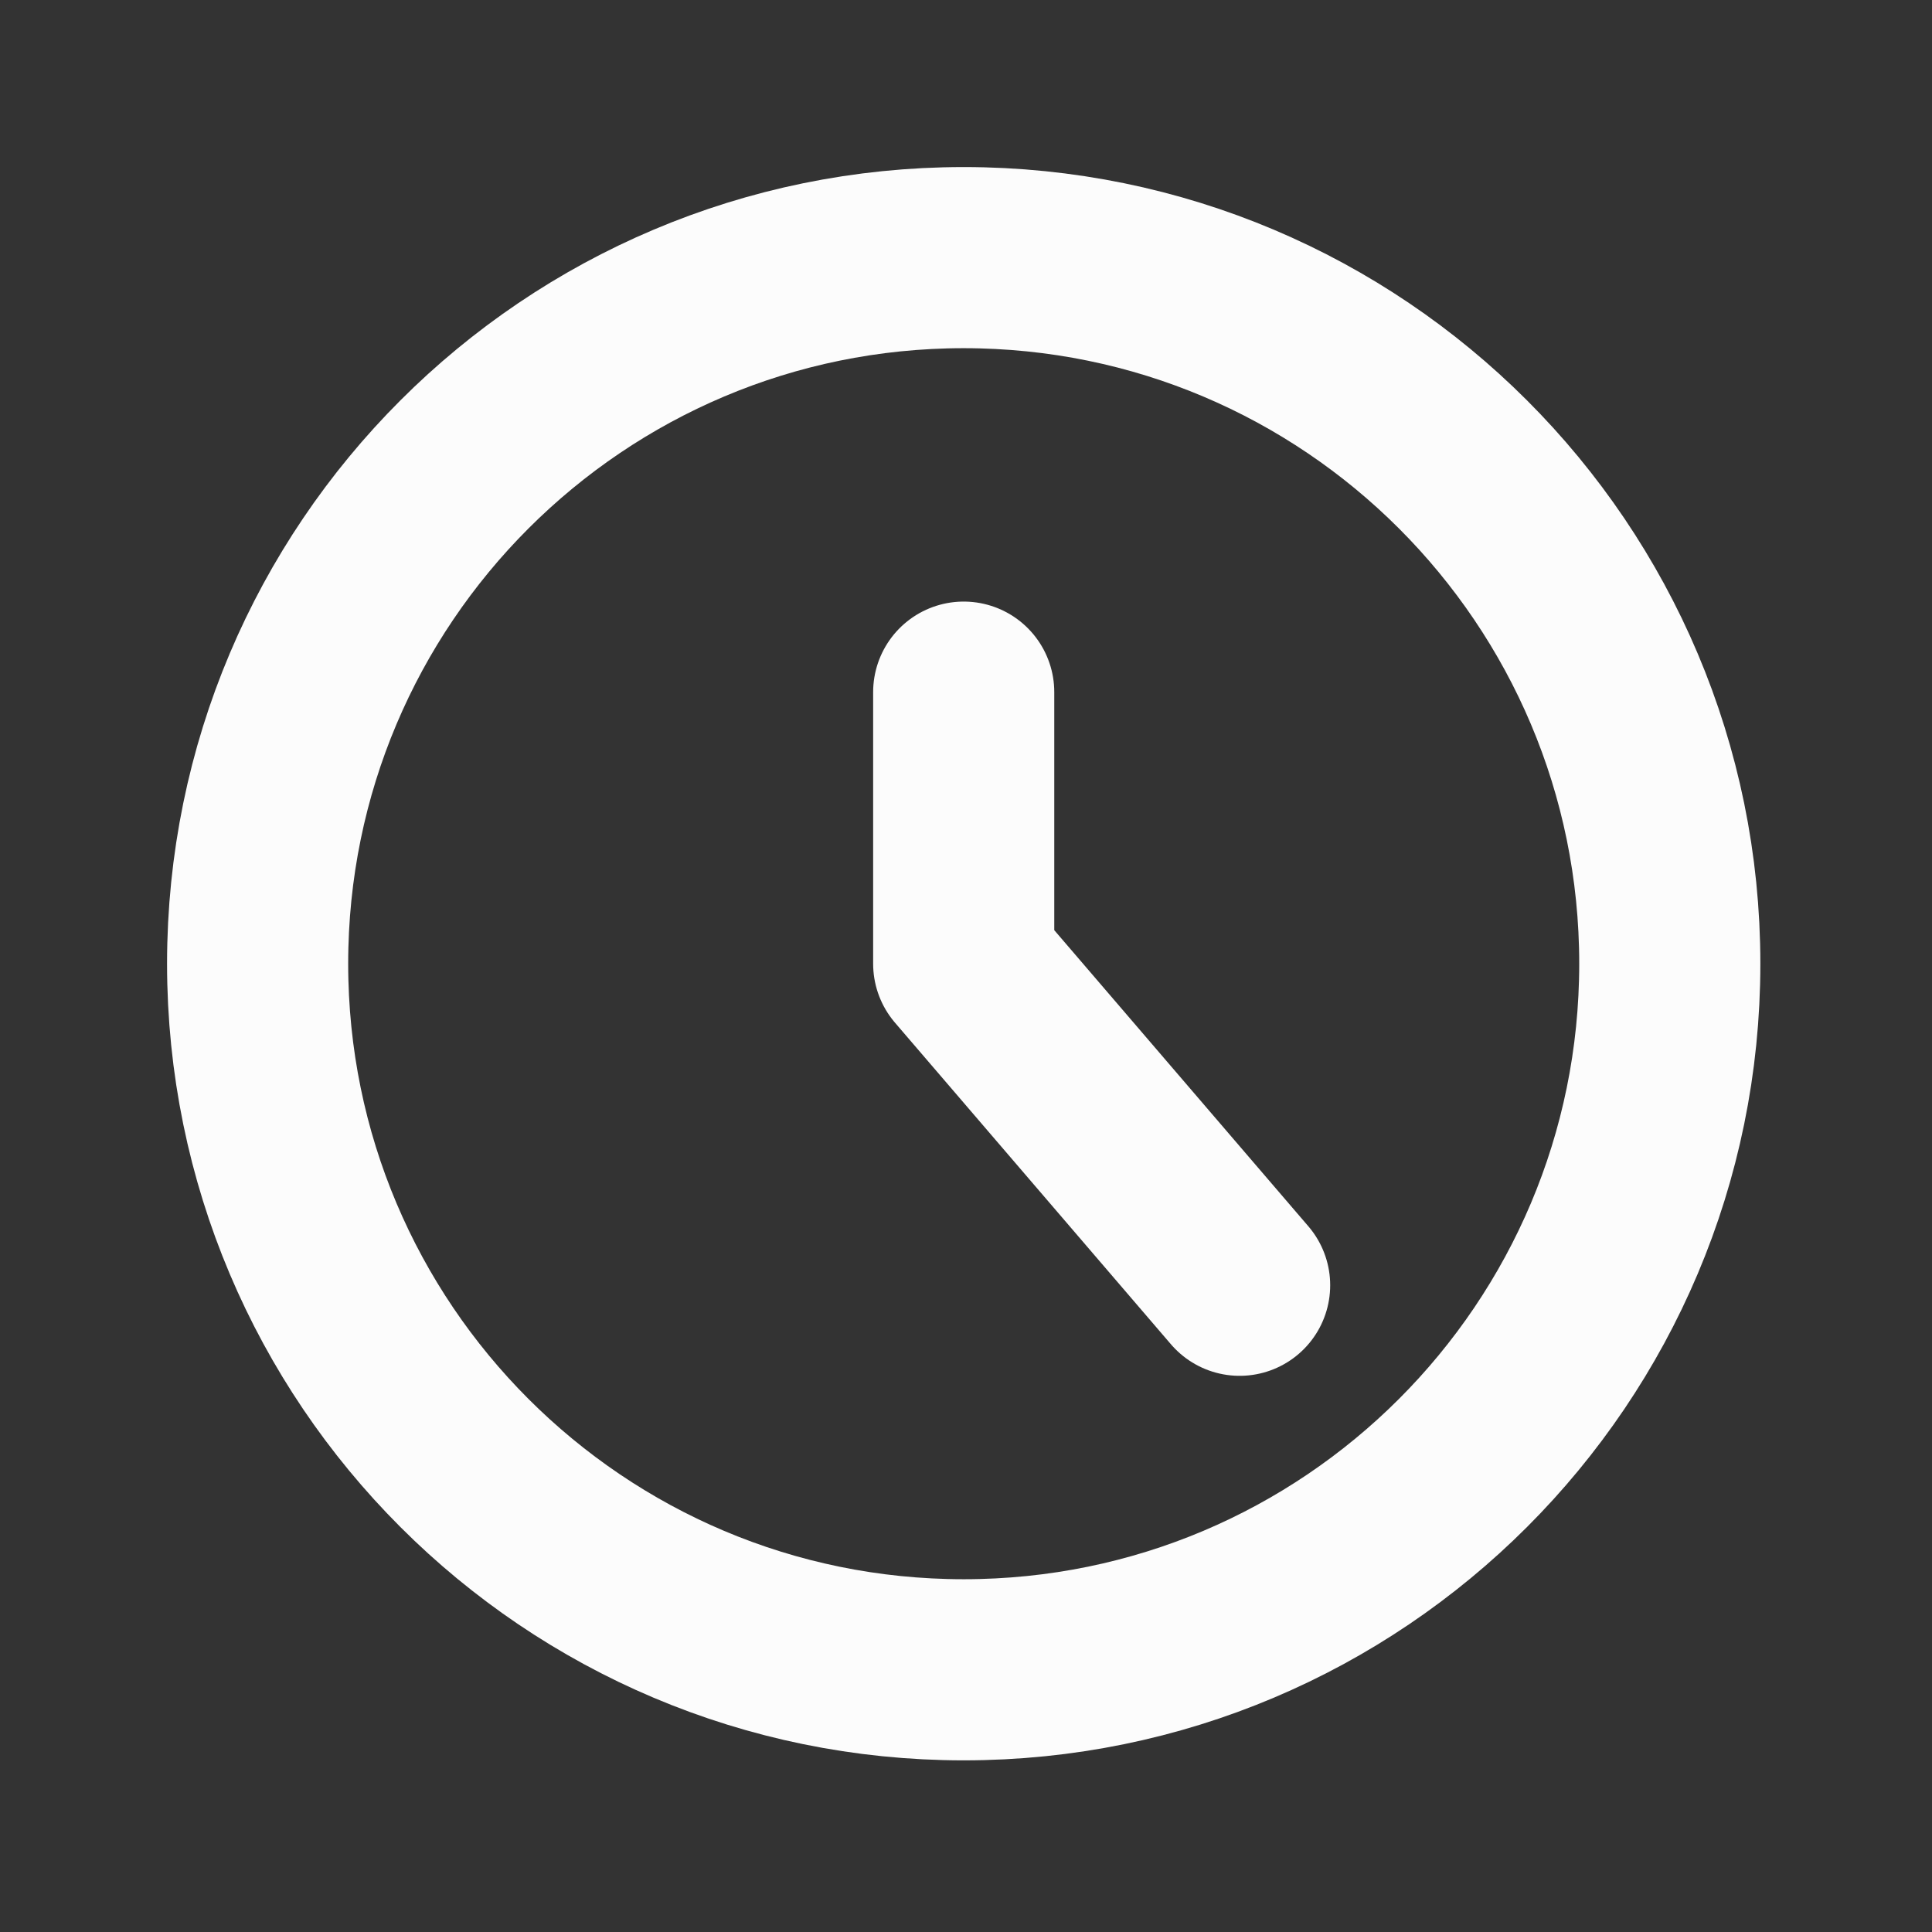
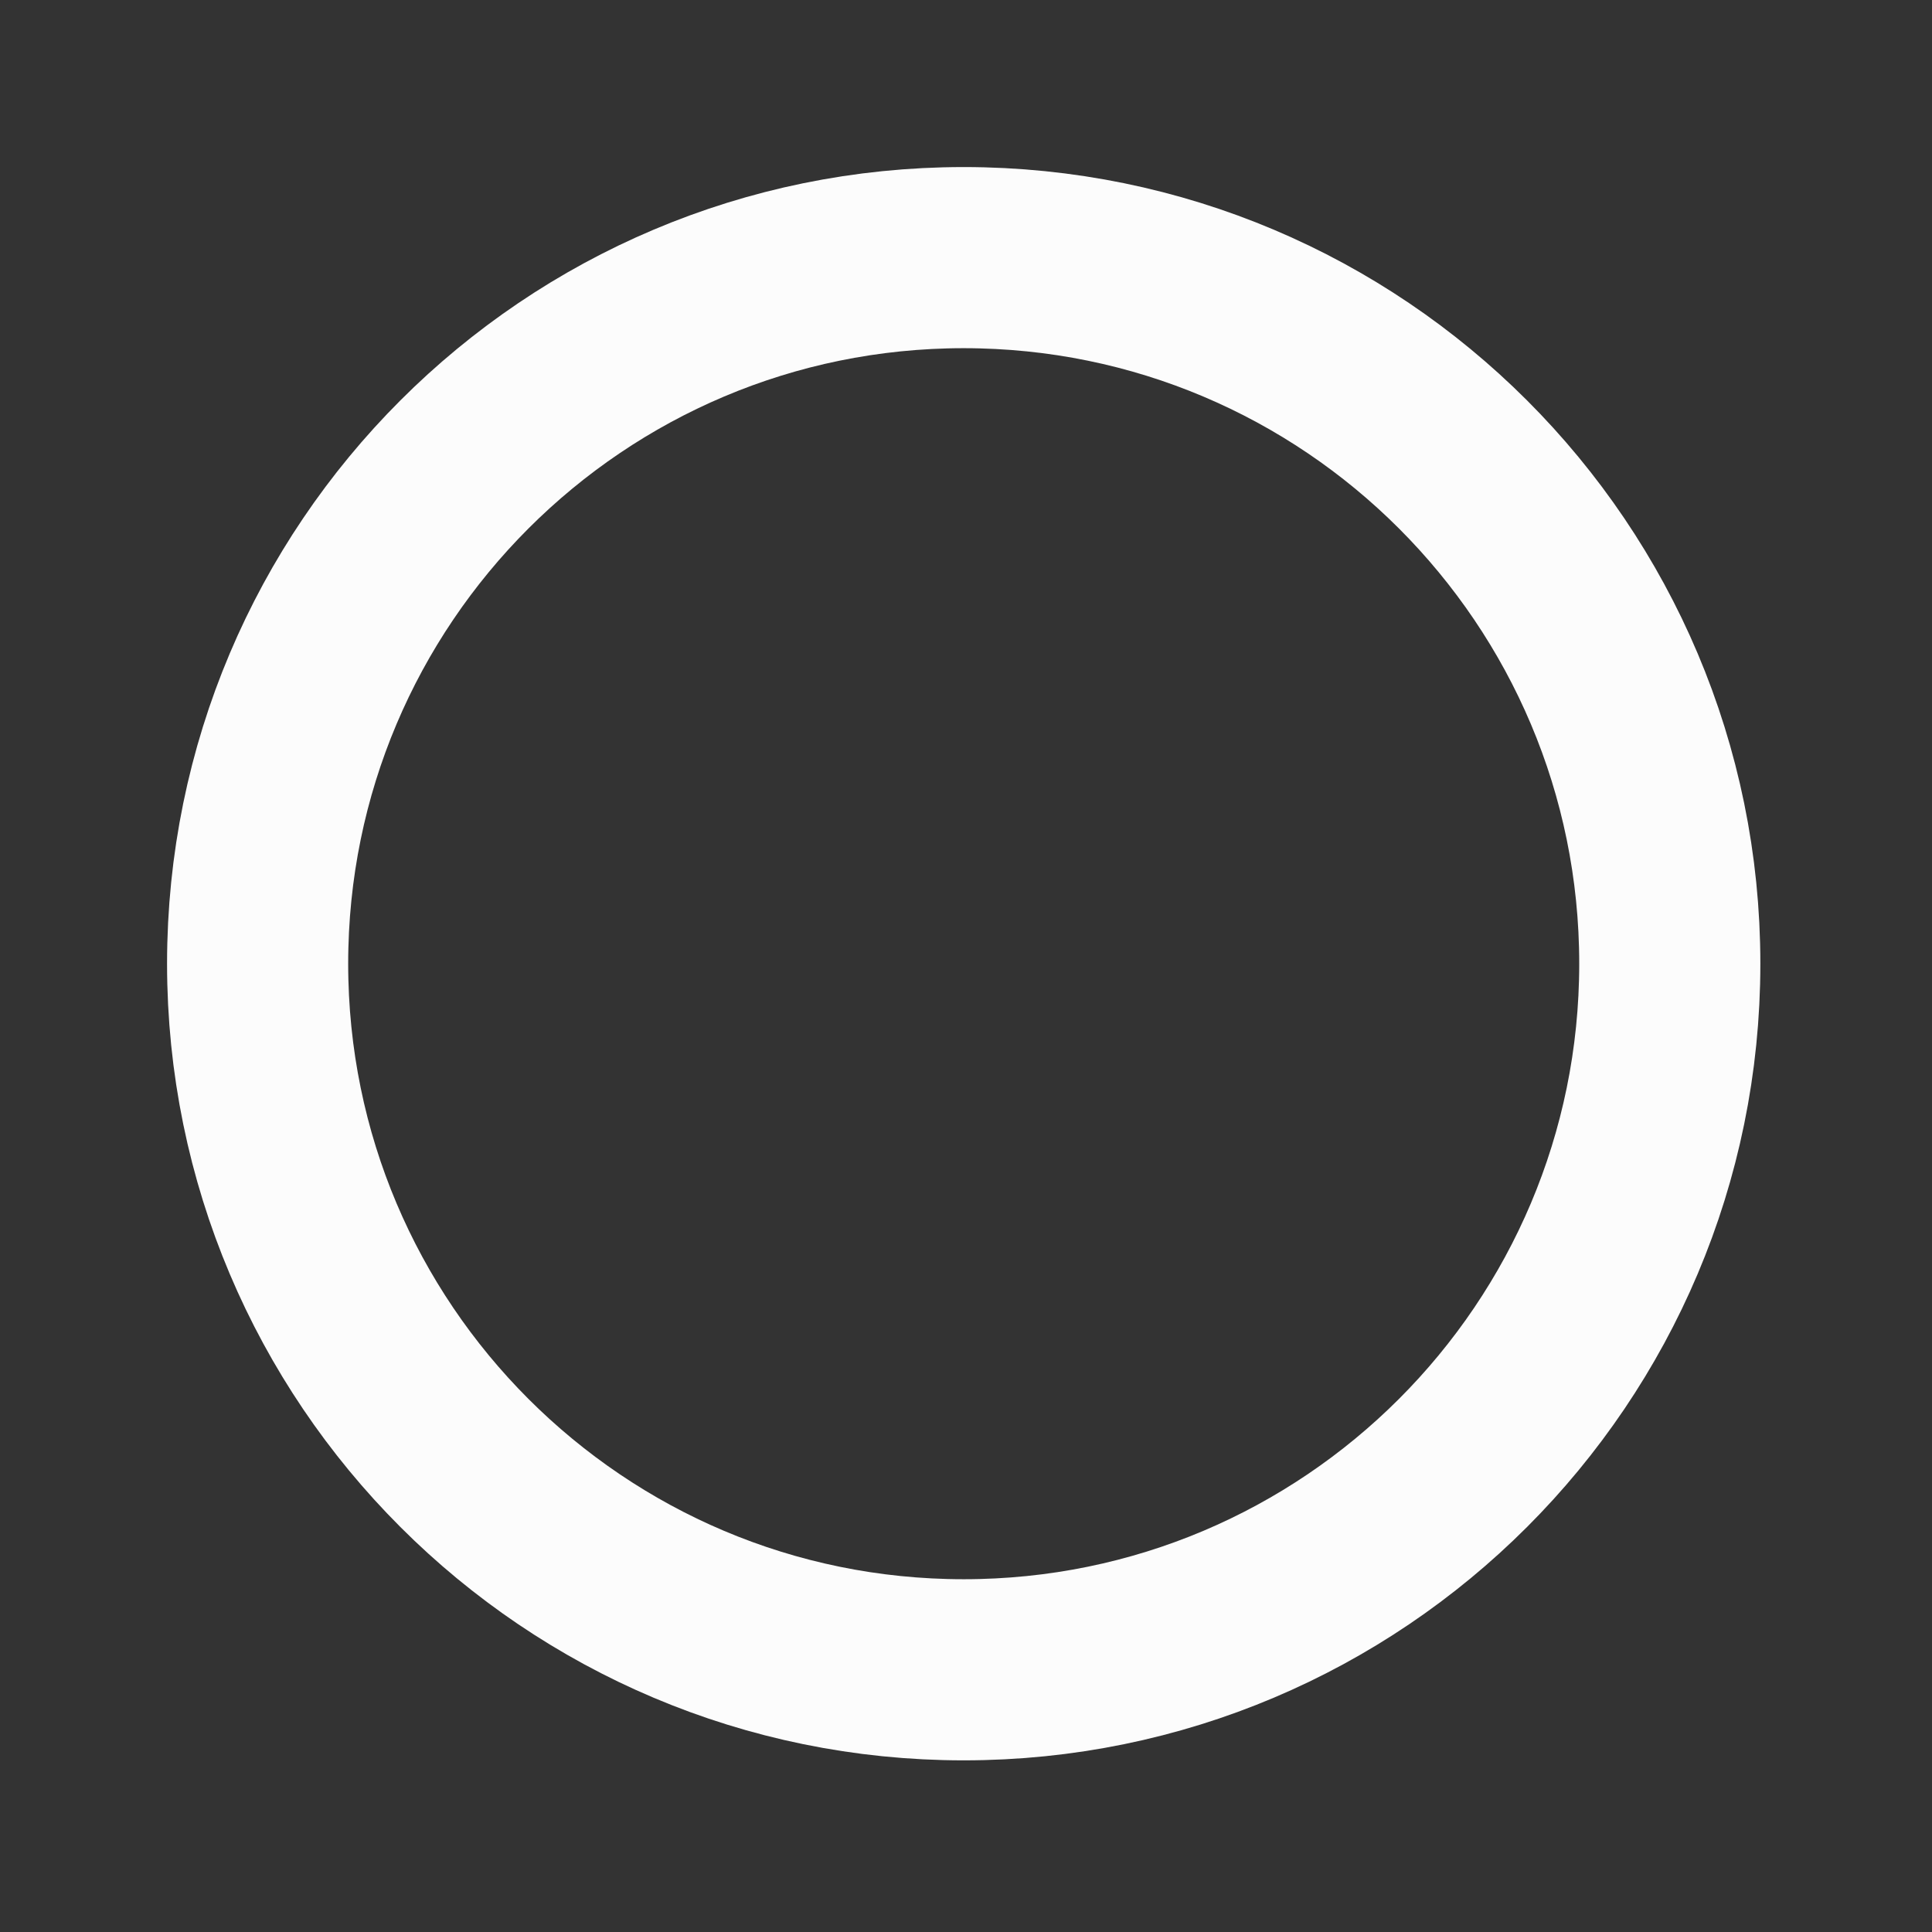
<svg xmlns="http://www.w3.org/2000/svg" width="32" height="32" viewBox="0 0 32 32" fill="none">
  <rect x="0" y="0" width="32" height="32" fill="#333333" stroke="none" />
  <path d="M15.962 27.657C22.421 27.657 27.657 22.421 27.657 15.962C27.657 9.503 22.421 4.267 15.962 4.267C9.503 4.267 4.267 9.503 4.267 15.962C4.267 22.421 9.503 27.657 15.962 27.657Z" stroke="#FCFCFC" stroke-width="3" stroke-linecap="round" stroke-linejoin="round" />
-   <path d="M15.962 11.464V15.962L20.532 21.288" stroke="#FCFCFC" stroke-width="3" stroke-linecap="round" stroke-linejoin="round" />
</svg>